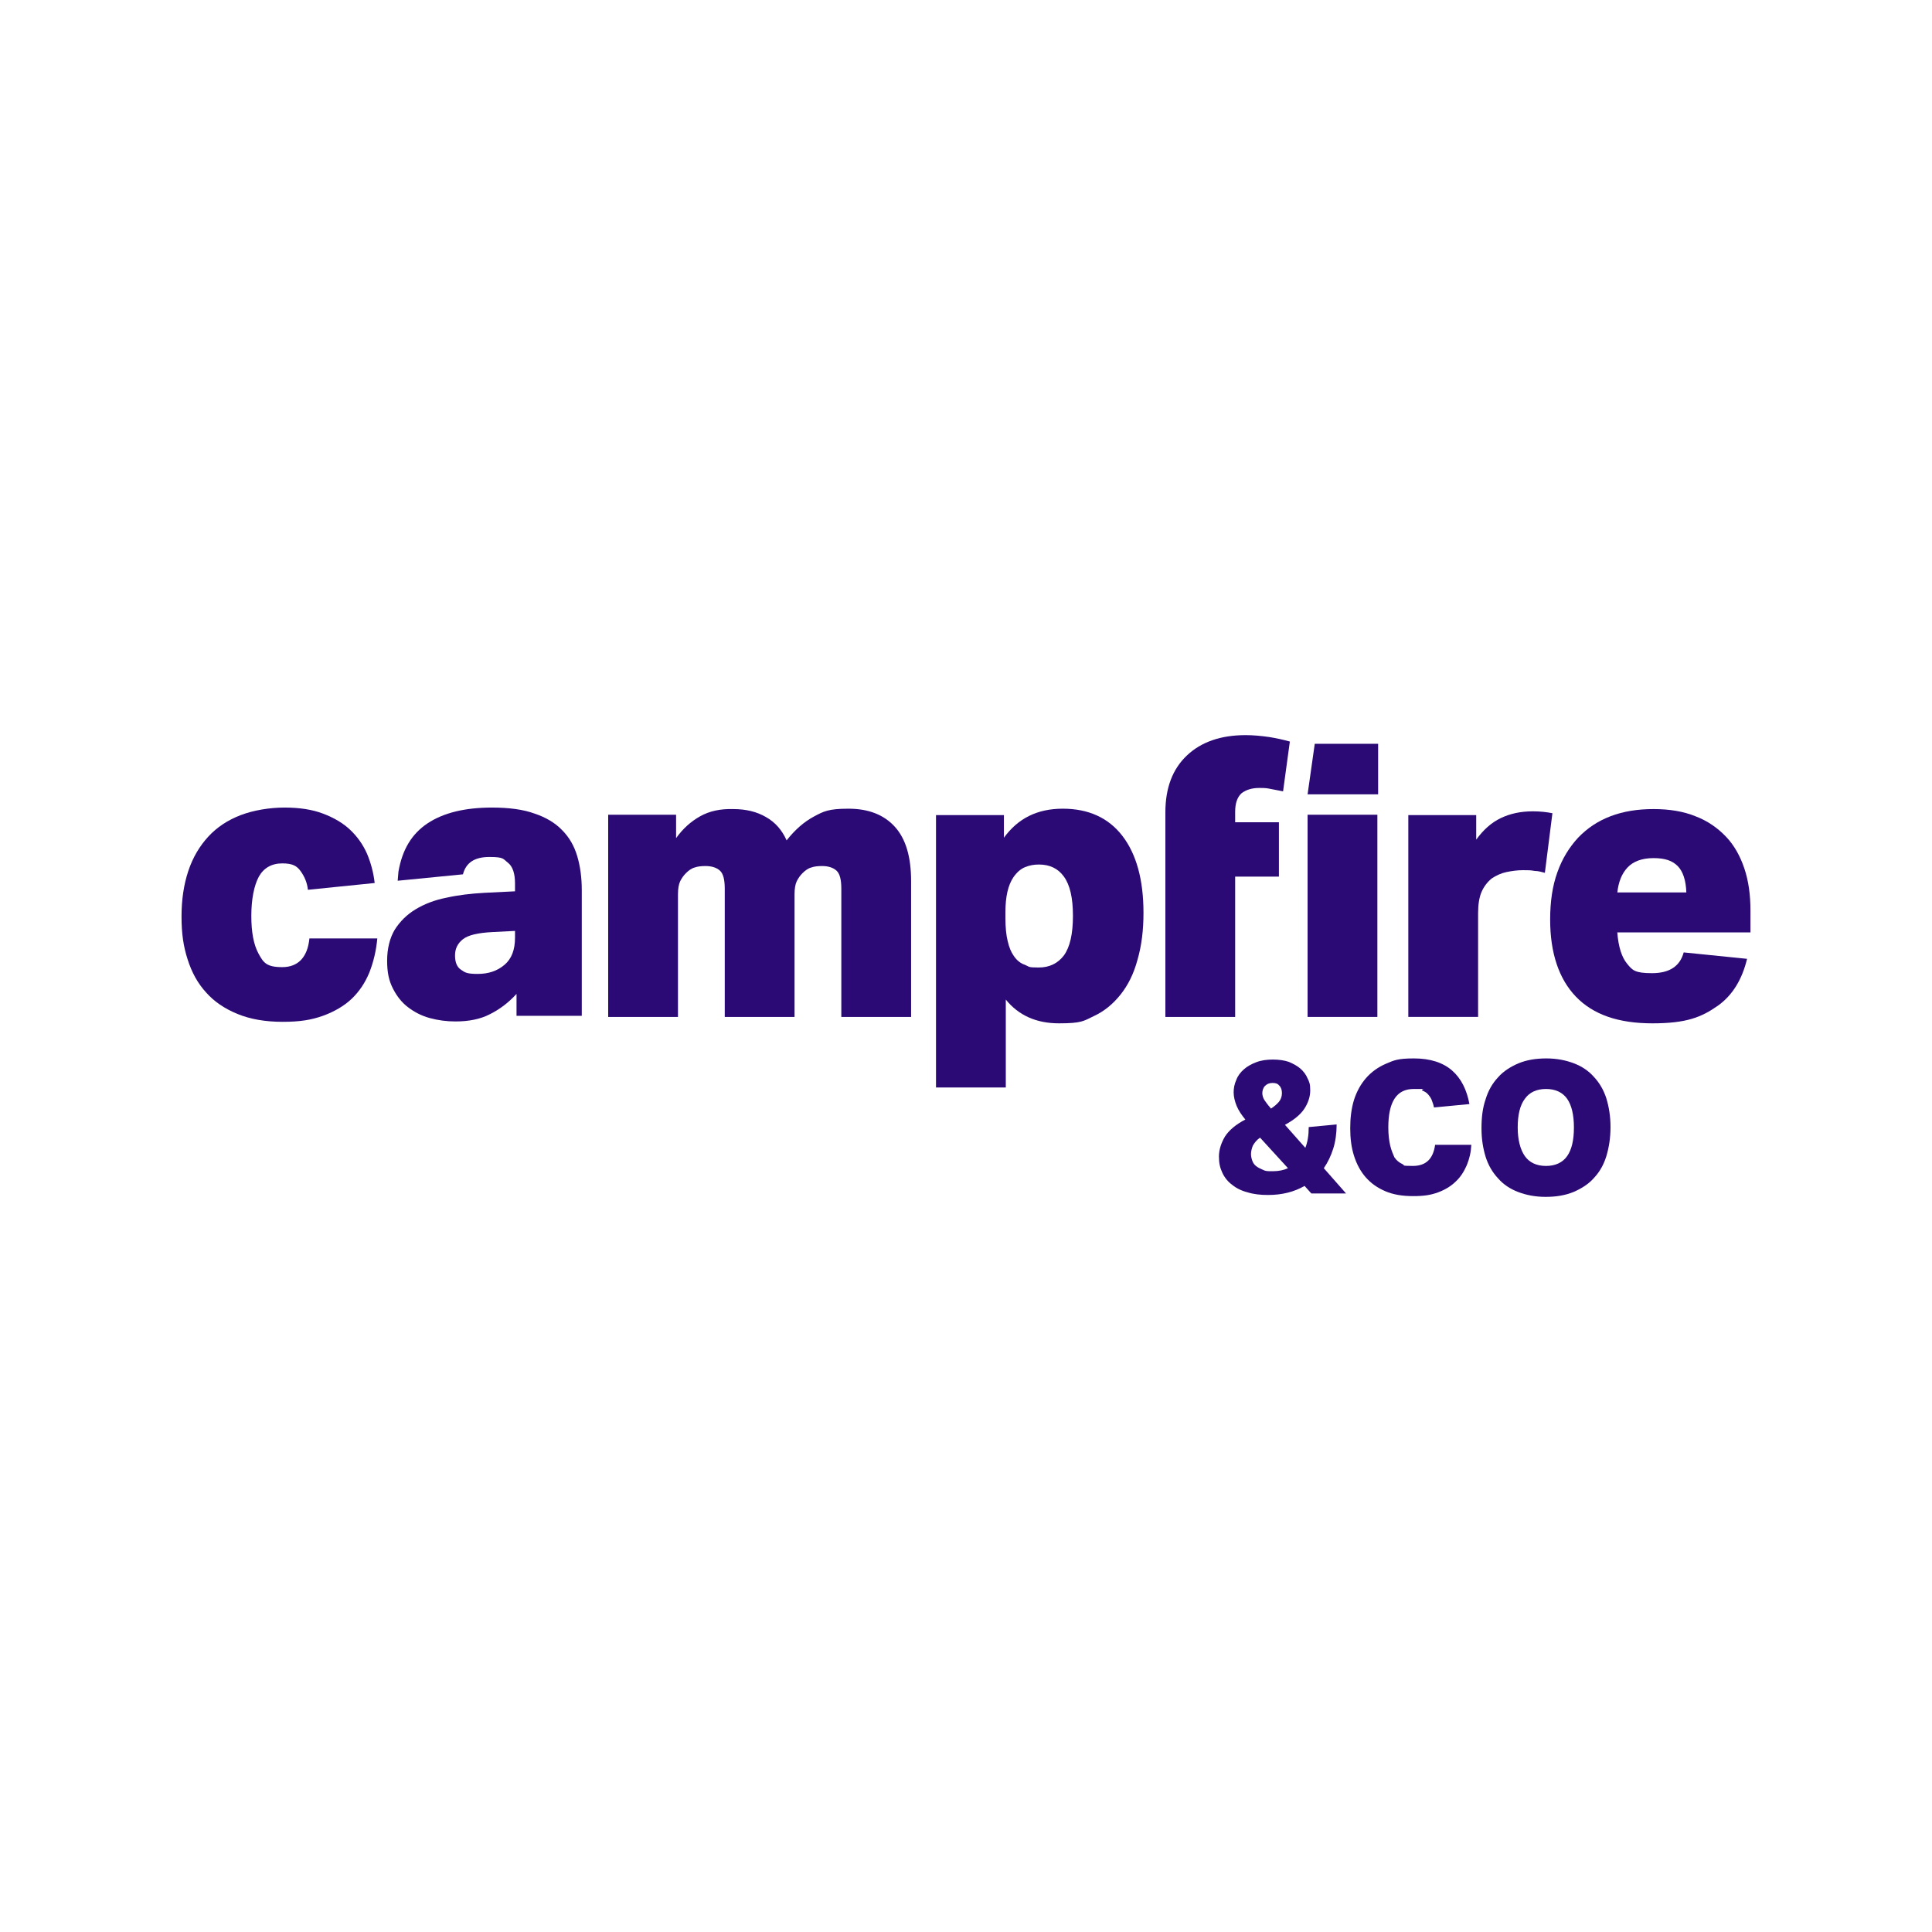
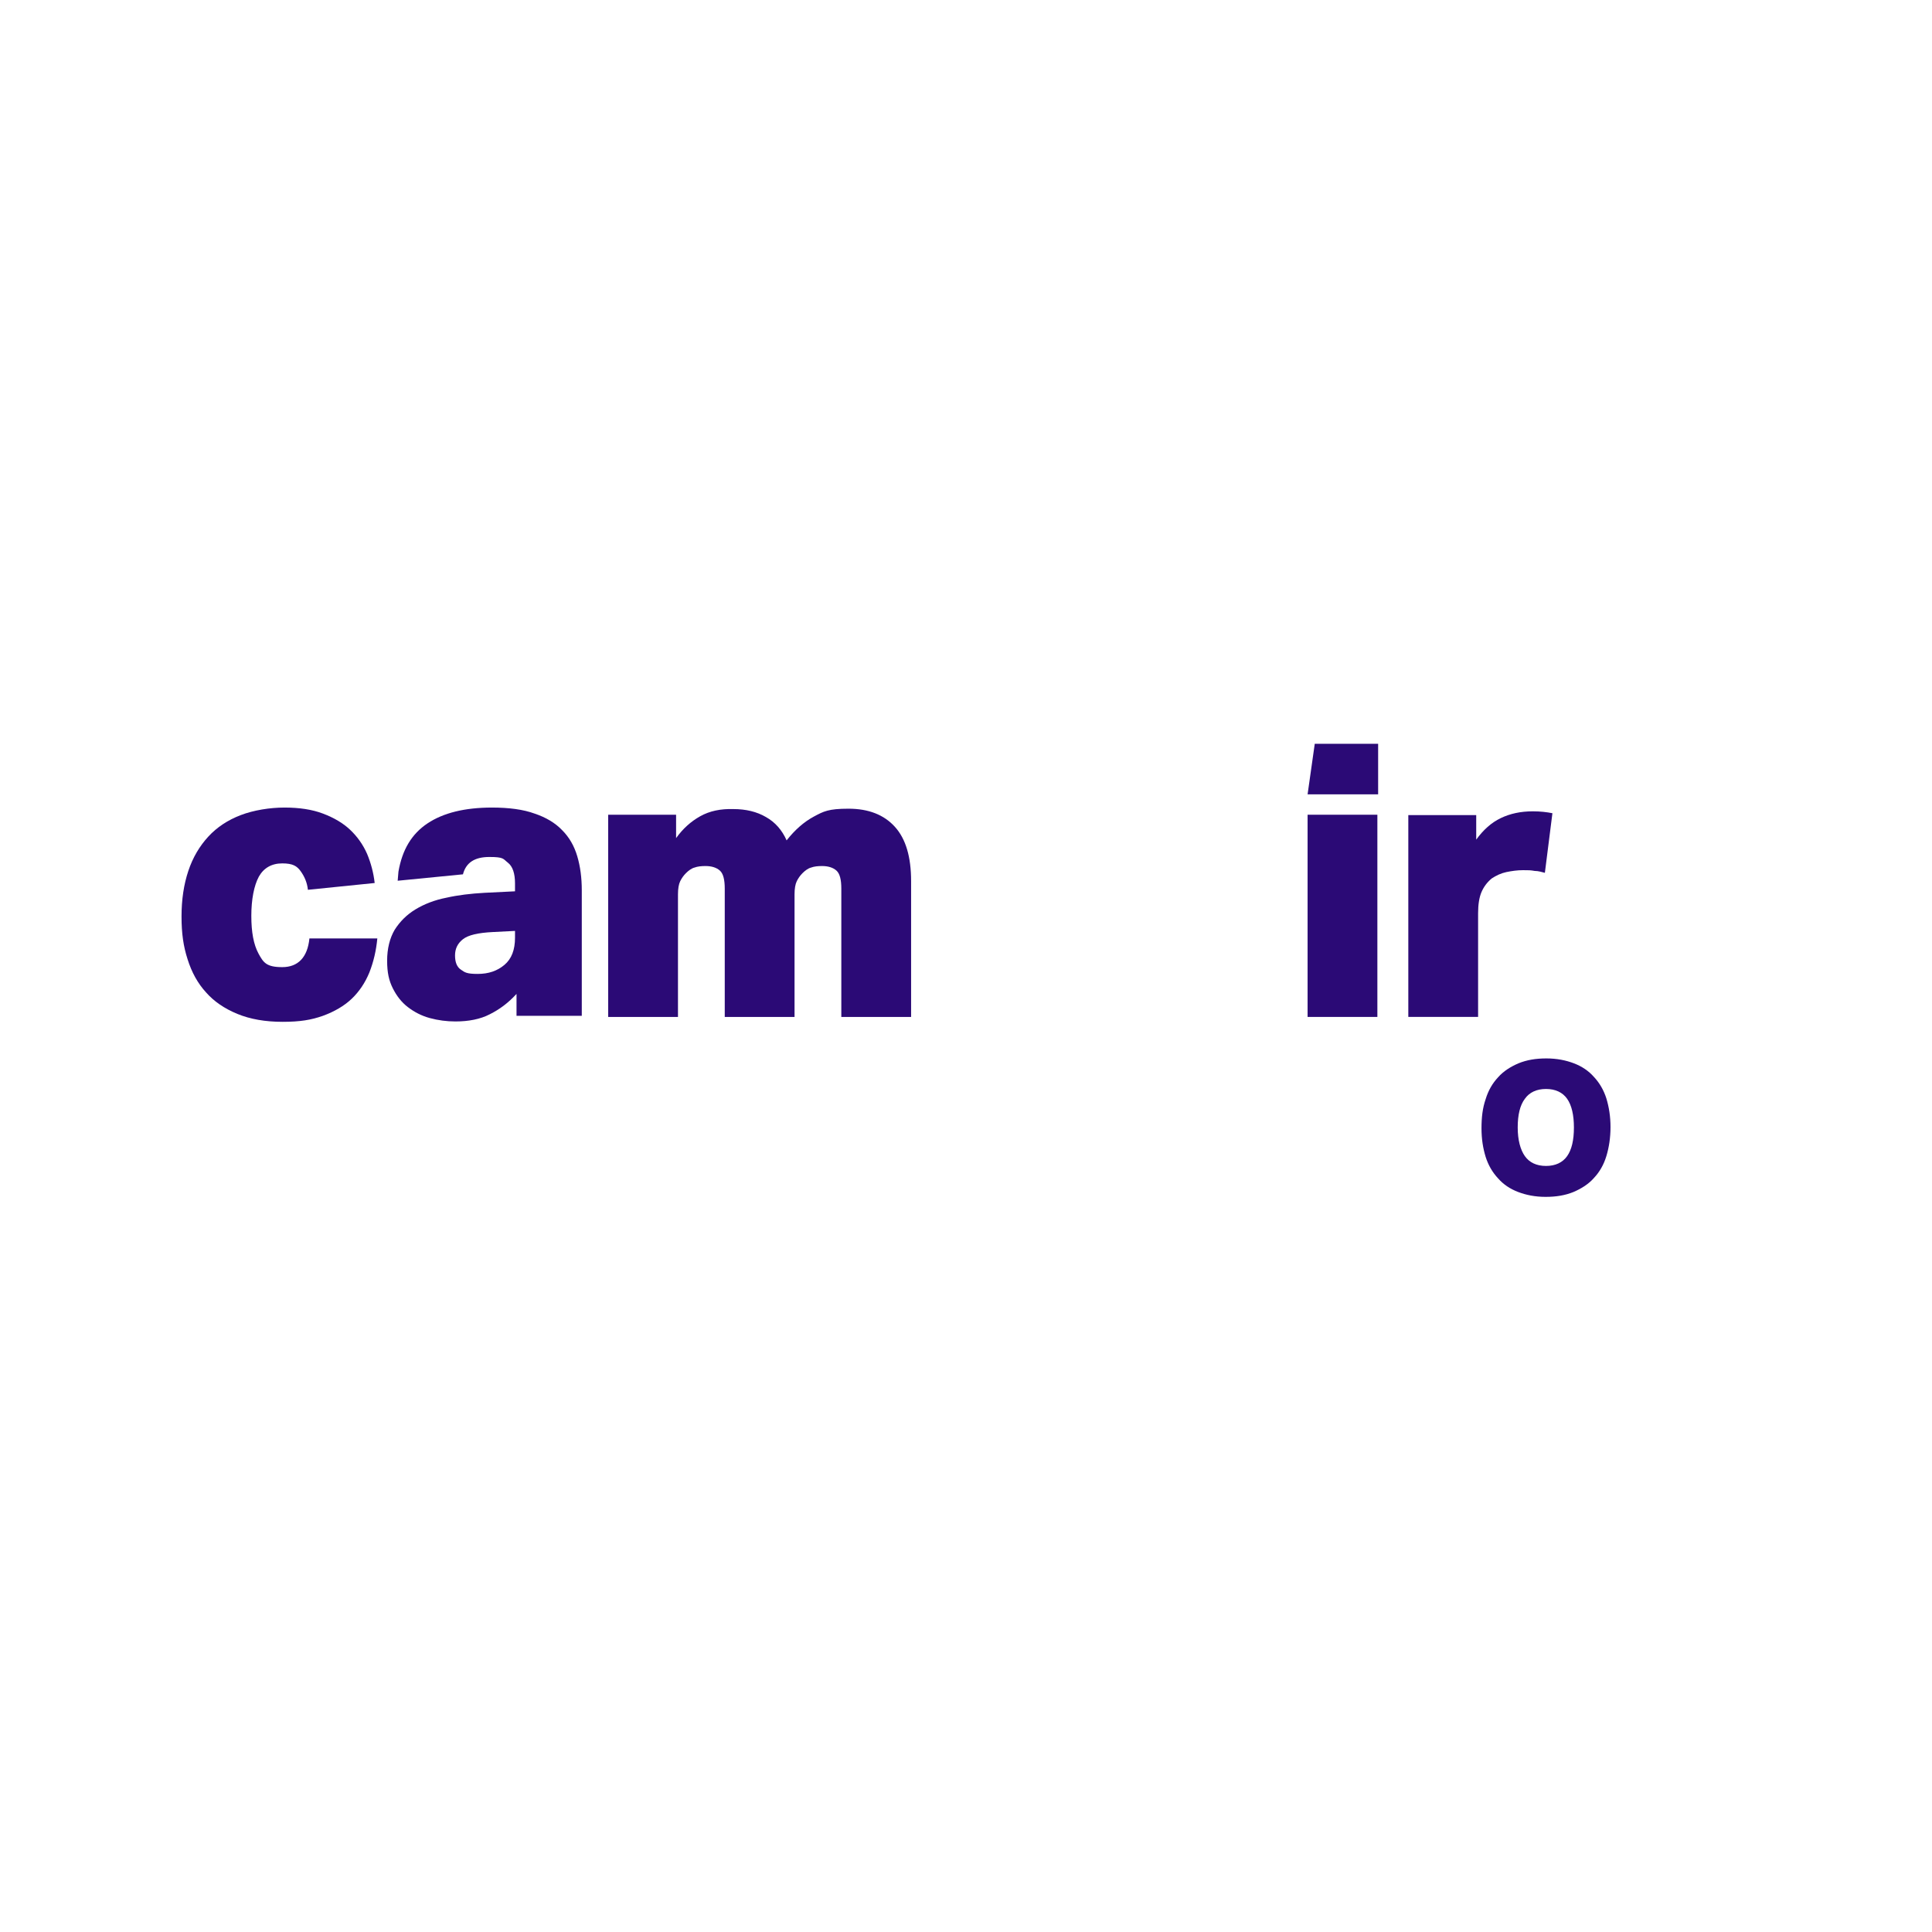
<svg xmlns="http://www.w3.org/2000/svg" id="Layer_1" data-name="Layer 1" width="141.111mm" height="141.111mm" version="1.1" viewBox="0 0 400 400">
  <defs>
    <style>
      .cls-1 {
        fill: #2b0a76;
        stroke-width: 0px;
      }
    </style>
  </defs>
  <g>
-     <path class="cls-1" d="M222.142,189.612c0,3.749-.625,6.483-1.874,8.201-1.25,1.64-2.968,2.499-5.233,2.499s-1.874-.156-2.812-.547c-.937-.312-1.718-.937-2.343-1.874-.547-.781-.937-1.718-1.25-3.046-.312-1.25-.469-2.89-.469-4.764v-1.172c0-3.28.547-5.623,1.64-7.264.703-1.015,1.484-1.718,2.421-2.109s1.874-.547,2.89-.547c2.265,0,3.983.859,5.155,2.499,1.25,1.718,1.874,4.374,1.874,8.123M236.747,188.987c0-6.873-1.484-12.184-4.374-15.933-2.89-3.749-7.029-5.623-12.34-5.623s-9.294,2.031-12.184,6.014v-4.686h-14.059v56.39h14.449v-18.198c2.655,3.28,6.326,4.92,11.013,4.92s5.077-.469,7.185-1.484c2.187-1.015,3.983-2.499,5.545-4.452s2.734-4.296,3.515-7.185c.859-2.968,1.25-6.17,1.25-9.763" />
-     <path class="cls-1" d="M267.051,153.529c-1.406-.391-2.812-.703-4.296-.937-1.64-.234-3.28-.391-4.842-.391-5.155,0-9.216,1.406-12.184,4.218-2.968,2.812-4.452,6.717-4.452,11.794v42.332h14.449v-29.054h9.06v-11.247h-9.06v-2.187c0-1.796.469-3.046,1.328-3.827.937-.703,2.109-1.093,3.671-1.093s1.64.078,2.499.234,1.64.312,2.421.469" />
-   </g>
+     </g>
  <rect class="cls-1" x="270.722" y="168.681" width="14.449" height="41.863" />
  <g>
    <path class="cls-1" d="M291.576,210.544h14.449v-21.478c0-1.796.234-3.28.703-4.374.469-1.093,1.172-2.031,2.109-2.812.937-.625,1.953-1.093,3.046-1.328,1.172-.234,2.265-.391,3.437-.391s1.562,0,2.421.156c.781,0,1.484.234,2.109.391l1.562-12.34c-1.172-.234-2.499-.391-4.061-.391-2.499,0-4.686.469-6.639,1.406s-3.593,2.421-5.077,4.452v-5.077h-14.059v41.785h0Z" />
-     <path class="cls-1" d="M334.845,184.848c.234-2.265.937-3.983,2.109-5.233s2.968-1.953,5.389-1.953,3.905.547,4.999,1.64,1.718,2.968,1.796,5.467h-14.293v.078ZM334.845,193.049h27.57v-4.53c0-3.202-.391-6.092-1.25-8.669-.859-2.577-2.109-4.842-3.827-6.639s-3.827-3.28-6.326-4.218c-2.499-1.015-5.389-1.484-8.669-1.484s-6.248.469-8.904,1.484-4.842,2.499-6.717,4.452c-1.796,1.953-3.28,4.296-4.296,7.185-1.015,2.812-1.484,6.092-1.484,9.763,0,6.873,1.796,12.262,5.311,15.933,3.593,3.749,8.826,5.545,15.855,5.545s10.153-1.25,13.59-3.671c3.046-2.187,4.999-5.467,6.014-9.685l-13.121-1.328c-.781,2.89-2.968,4.296-6.561,4.296s-4.061-.625-5.155-1.953-1.796-3.437-2.031-6.483" />
    <path class="cls-1" d="M325.863,233.428c0,2.656-.469,4.608-1.406,5.936s-2.421,2.031-4.374,2.031-3.437-.703-4.374-2.031-1.484-3.358-1.484-5.936.469-4.608,1.484-5.936c.937-1.328,2.421-2.031,4.374-2.031s3.437.703,4.374,2.031,1.406,3.358,1.406,5.936M333.439,233.35c0-2.187-.312-4.139-.859-5.936-.547-1.718-1.406-3.202-2.577-4.452-1.093-1.25-2.499-2.187-4.139-2.812-1.64-.625-3.515-1.015-5.702-1.015s-4.061.312-5.78,1.015c-1.64.703-3.124,1.64-4.218,2.89-1.172,1.25-2.031,2.734-2.577,4.53-.625,1.796-.859,3.749-.859,6.014s.312,4.139.859,5.936c.547,1.718,1.406,3.202,2.577,4.452,1.093,1.25,2.499,2.187,4.139,2.812,1.64.625,3.515,1.015,5.702,1.015s4.061-.312,5.78-1.015c1.64-.703,3.124-1.64,4.218-2.89,1.172-1.25,2.031-2.734,2.577-4.53.547-1.796.859-3.827.859-6.014" />
-     <path class="cls-1" d="M287.827,237.177c-.234-1.015-.391-2.265-.391-3.749,0-5.311,1.718-7.967,5.233-7.967s1.328,0,1.796.312c.547.234.937.469,1.25.859s.625.781.781,1.328c.156.391.312.859.391,1.328l7.342-.703c-.547-2.968-1.718-5.311-3.593-6.951s-4.53-2.499-7.888-2.499-4.139.391-5.78,1.093-3.046,1.718-4.139,2.968c-1.093,1.25-1.953,2.812-2.499,4.53-.547,1.796-.781,3.749-.781,5.858s.234,3.983.781,5.702c.547,1.718,1.328,3.202,2.421,4.452s2.421,2.187,4.061,2.89c1.64.703,3.515,1.015,5.78,1.015s3.671-.234,5.155-.781,2.734-1.328,3.671-2.265c1.015-.937,1.718-2.109,2.265-3.358.547-1.328.859-2.656.937-4.218h-7.498c-.391,2.89-1.874,4.374-4.608,4.374s-1.484-.156-2.187-.391c-.625-.312-1.172-.703-1.64-1.406-.234-.547-.625-1.406-.859-2.421" />
-     <path class="cls-1" d="M266.661,241.863c-.859.391-1.874.625-3.124.625s-1.484,0-2.109-.312c-.547-.234-1.015-.469-1.406-.781s-.625-.703-.781-1.172-.234-.859-.234-1.328.156-1.172.391-1.718c.312-.547.781-1.172,1.484-1.64,0,0,5.78,6.326,5.78,6.326ZM265.411,226.321c0,.703-.234,1.328-.625,1.796-.391.469-.937.937-1.64,1.406-.547-.625-1.015-1.25-1.328-1.718-.312-.469-.469-1.015-.469-1.484s.156-1.093.547-1.484.859-.625,1.562-.625,1.093.156,1.406.547c.391.391.547.937.547,1.562M270.254,237.646l-4.218-4.764c1.874-1.015,3.202-2.109,3.983-3.28s1.25-2.499,1.25-3.827-.156-1.718-.547-2.499c-.312-.781-.859-1.484-1.484-2.031s-1.484-1.015-2.421-1.406c-.937-.312-2.031-.469-3.28-.469s-2.421.156-3.437.547-1.874.859-2.577,1.484-1.25,1.328-1.562,2.187c-.391.859-.547,1.718-.547,2.577s.234,1.874.625,2.812,1.015,1.874,1.796,2.812c-1.953,1.015-3.358,2.187-4.218,3.515-.781,1.328-1.25,2.734-1.25,4.139s.234,2.343.703,3.358,1.172,1.874,2.031,2.499c.859.703,1.953,1.25,3.202,1.562,1.25.391,2.655.547,4.218.547,2.89,0,5.389-.625,7.576-1.874l1.406,1.562h7.185l-4.608-5.233c.859-1.25,1.484-2.577,1.953-4.061.469-1.484.703-3.202.703-4.999l-5.78.547c0,1.718-.234,3.124-.703,4.296" />
  </g>
  <polygon class="cls-1" points="272.206 153.997 270.722 164.463 285.328 164.463 285.328 153.997 272.206 153.997" />
  <g>
    <path class="cls-1" d="M144.976,168.993c-1.953,1.093-3.593,2.577-4.999,4.53v-4.842h-14.059v41.863h14.449v-25.383c0-1.172.156-2.109.469-2.734s.703-1.172,1.172-1.64c.547-.547,1.172-1.015,1.796-1.172.625-.234,1.406-.312,2.265-.312,1.25,0,2.265.312,2.968.937.703.625,1.015,1.874,1.015,3.749v26.555h14.449v-25.383c0-1.172.156-2.109.469-2.734s.703-1.172,1.172-1.64c.547-.547,1.172-1.015,1.796-1.172.625-.234,1.406-.312,2.265-.312,1.25,0,2.265.312,2.968.937.703.625,1.015,1.874,1.015,3.749v26.555h14.449v-28.117c0-4.999-1.093-8.748-3.358-11.247s-5.467-3.749-9.607-3.749-5.155.547-7.185,1.64c-2.031,1.093-3.905,2.734-5.623,4.92-.937-2.109-2.343-3.749-4.296-4.842-1.874-1.093-4.139-1.64-6.717-1.64-2.655-.078-4.92.391-6.873,1.484" />
    <path class="cls-1" d="M63.749,184.223l13.824-1.406c-.234-2.109-.781-4.139-1.562-6.014-.859-1.953-2.031-3.593-3.515-4.999s-3.358-2.499-5.623-3.358-4.92-1.25-7.967-1.25-6.404.547-9.06,1.562-4.92,2.499-6.717,4.452-3.202,4.296-4.139,7.107-1.406,5.936-1.406,9.45.391,6.17,1.25,8.826c.859,2.734,2.109,4.999,3.827,6.873,1.64,1.874,3.827,3.358,6.483,4.452,2.656,1.093,5.78,1.64,9.372,1.64s5.936-.391,8.357-1.25c2.343-.859,4.374-2.031,5.936-3.515s2.812-3.358,3.671-5.467c.859-2.187,1.406-4.53,1.64-7.029h-14.059c-.391,3.905-2.343,5.936-5.623,5.936s-3.905-.937-4.92-2.812-1.484-4.452-1.484-7.81.547-6.248,1.562-8.123c1.015-1.796,2.656-2.734,4.842-2.734s3.046.547,3.827,1.64,1.328,2.343,1.484,3.827" />
    <path class="cls-1" d="M106.628,194.142c0,2.499-.703,4.374-2.187,5.623s-3.28,1.874-5.545,1.874-2.656-.312-3.437-.859c-.859-.547-1.25-1.562-1.25-2.968s.547-2.499,1.64-3.358,3.124-1.328,6.17-1.484l4.608-.234v1.406ZM95.85,181.021c.625-2.421,2.421-3.593,5.467-3.593s2.812.391,3.827,1.172,1.484,2.265,1.484,4.296v1.64l-6.326.312c-2.812.156-5.467.469-7.888,1.015-2.421.469-4.608,1.328-6.404,2.421-1.796,1.093-3.202,2.499-4.296,4.218-1.015,1.718-1.562,3.905-1.562,6.404s.391,4.139,1.172,5.702,1.796,2.89,3.124,3.905c1.328,1.015,2.812,1.796,4.53,2.265,1.718.469,3.515.703,5.311.703,2.734,0,5.155-.469,7.107-1.484,2.031-1.015,3.827-2.343,5.545-4.218v4.53h13.512v-26.008c0-2.577-.312-4.92-.937-7.029-.625-2.109-1.64-3.905-3.124-5.389-1.406-1.484-3.358-2.656-5.702-3.437-2.343-.859-5.311-1.25-8.826-1.25-5.623,0-10.075,1.093-13.356,3.28s-5.233,5.467-6.014,9.997l-.156,1.874s13.512-1.328,13.512-1.328Z" />
  </g>
</svg>